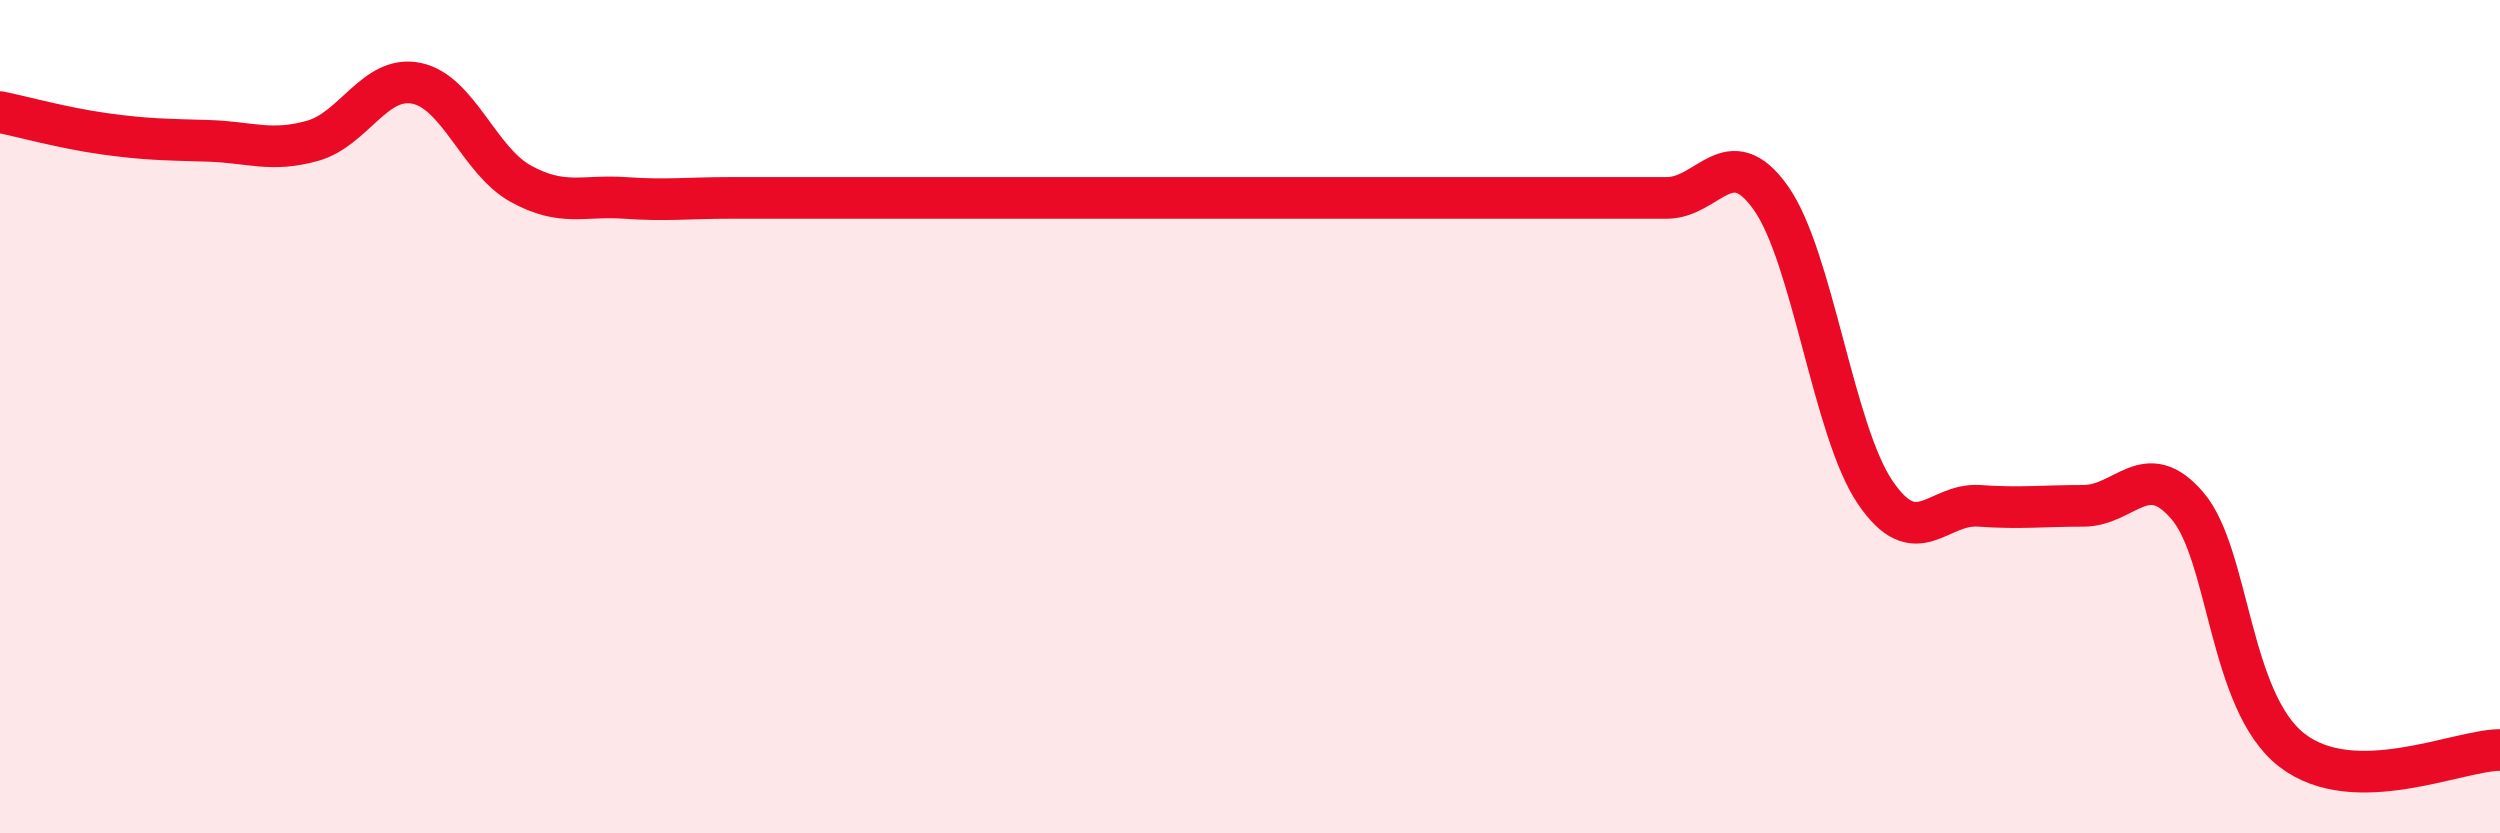
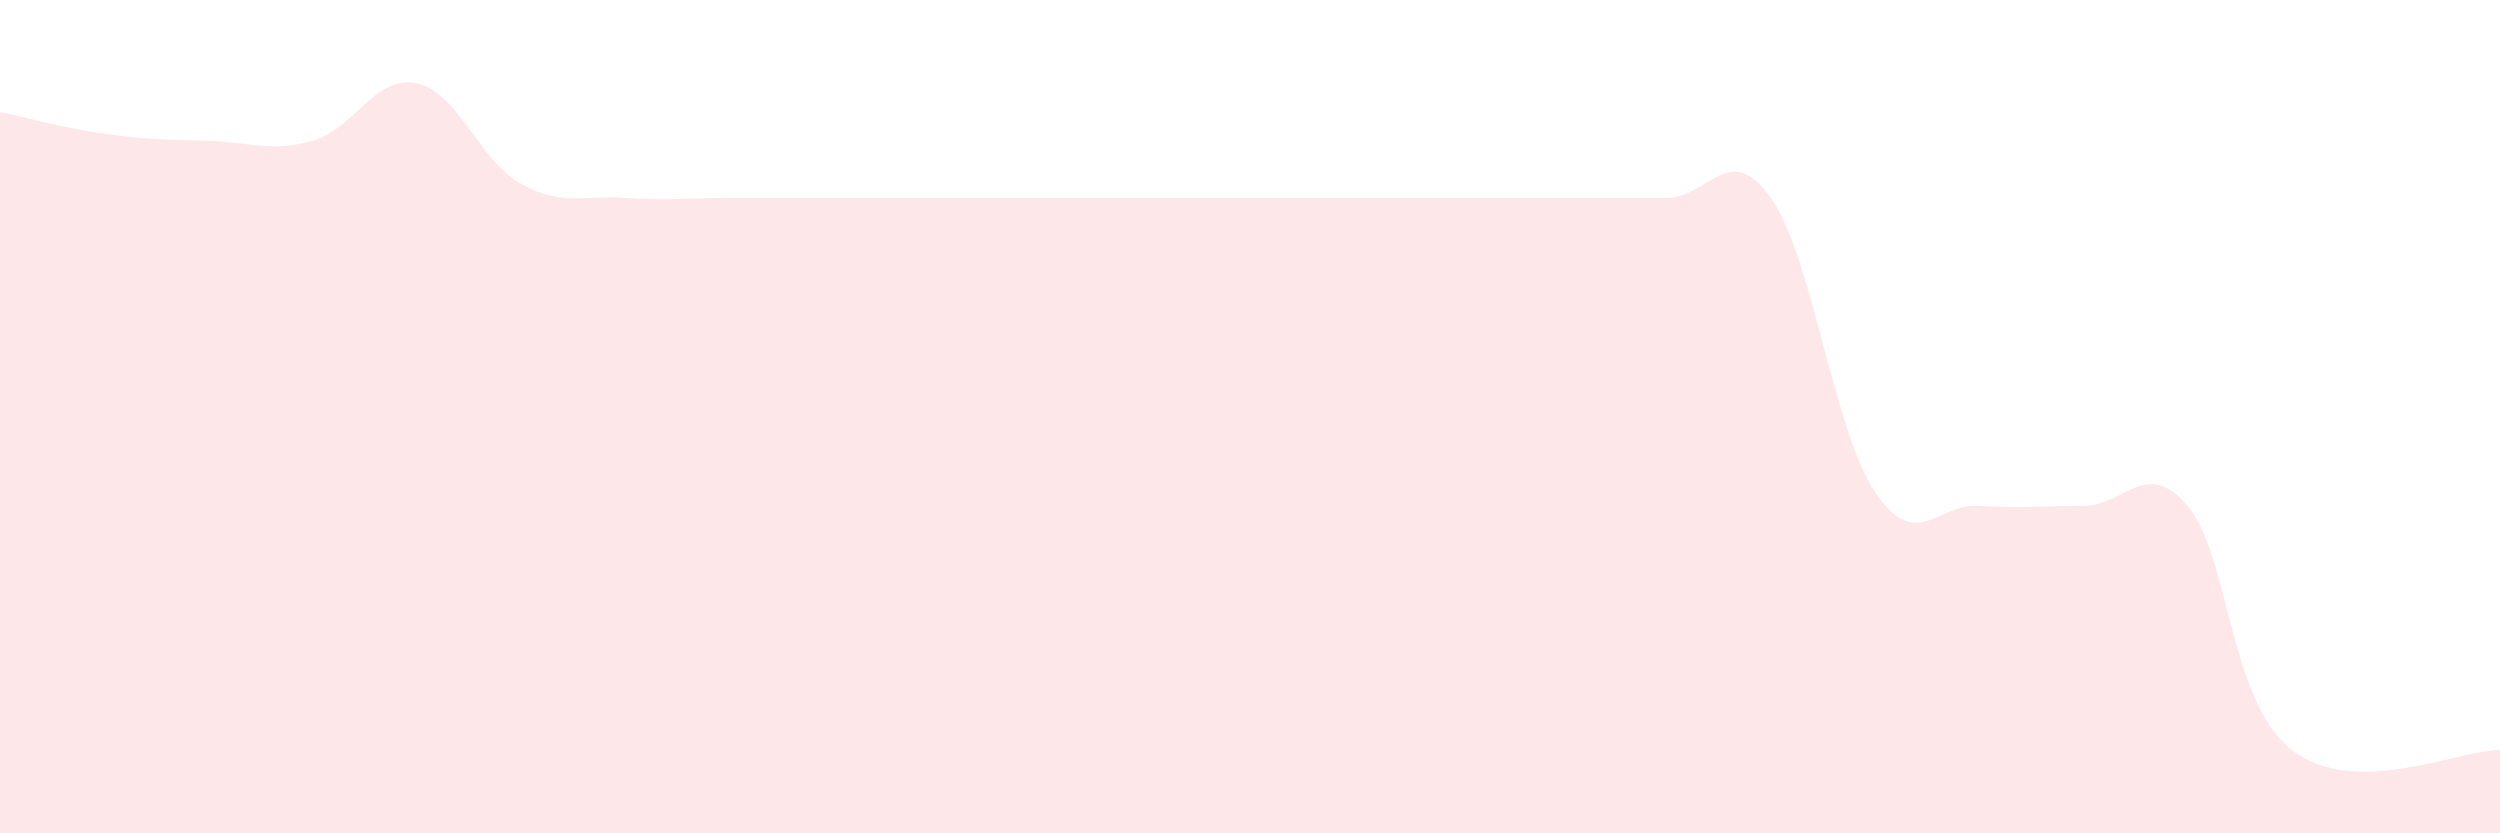
<svg xmlns="http://www.w3.org/2000/svg" width="60" height="20" viewBox="0 0 60 20">
  <path d="M 0,2.69 C 0.5,2.79 1.5,3.07 2.5,3.21 C 3.5,3.35 4,3.35 5,3.38 C 6,3.41 6.5,3.66 7.5,3.38 C 8.5,3.1 9,1.79 10,2 C 11,2.21 11.5,3.86 12.5,4.41 C 13.5,4.96 14,4.68 15,4.75 C 16,4.82 16.5,4.75 17.5,4.75 C 18.5,4.75 19,4.75 20,4.75 C 21,4.75 21.5,4.75 22.5,4.75 C 23.5,4.75 24,4.75 25,4.75 C 26,4.75 26.5,4.75 27.5,4.75 C 28.5,4.75 29,4.75 30,4.75 C 31,4.75 31.5,4.75 32.5,4.75 C 33.5,4.75 34,4.75 35,4.75 C 36,4.75 36.5,4.75 37.5,4.75 C 38.5,4.75 39,4.75 40,4.75 C 41,4.75 41.5,3.34 42.5,4.75 C 43.5,6.16 44,10.33 45,11.81 C 46,13.29 46.5,12.07 47.5,12.14 C 48.5,12.21 49,12.14 50,12.14 C 51,12.14 51.5,10.97 52.5,12.14 C 53.5,13.31 53.5,16.83 55,18 C 56.5,19.17 59,18 60,18L60 20L0 20Z" fill="#EB0A25" opacity="0.1" stroke-linecap="round" stroke-linejoin="round" />
-   <path d="M 0,2.69 C 0.5,2.79 1.5,3.07 2.5,3.21 C 3.5,3.35 4,3.35 5,3.38 C 6,3.41 6.5,3.66 7.5,3.38 C 8.5,3.1 9,1.79 10,2 C 11,2.21 11.5,3.86 12.5,4.41 C 13.5,4.96 14,4.68 15,4.75 C 16,4.82 16.5,4.75 17.5,4.75 C 18.5,4.75 19,4.75 20,4.75 C 21,4.75 21.5,4.75 22.5,4.75 C 23.5,4.75 24,4.75 25,4.75 C 26,4.75 26.5,4.75 27.5,4.75 C 28.5,4.75 29,4.75 30,4.75 C 31,4.75 31.5,4.75 32.5,4.75 C 33.5,4.75 34,4.75 35,4.75 C 36,4.75 36.5,4.75 37.5,4.75 C 38.5,4.75 39,4.75 40,4.75 C 41,4.75 41.5,3.34 42.5,4.75 C 43.5,6.16 44,10.33 45,11.81 C 46,13.29 46.5,12.07 47.5,12.14 C 48.5,12.21 49,12.14 50,12.14 C 51,12.14 51.5,10.97 52.5,12.14 C 53.5,13.31 53.5,16.83 55,18 C 56.5,19.17 59,18 60,18" stroke="#EB0A25" stroke-width="1" fill="none" stroke-linecap="round" stroke-linejoin="round" />
</svg>